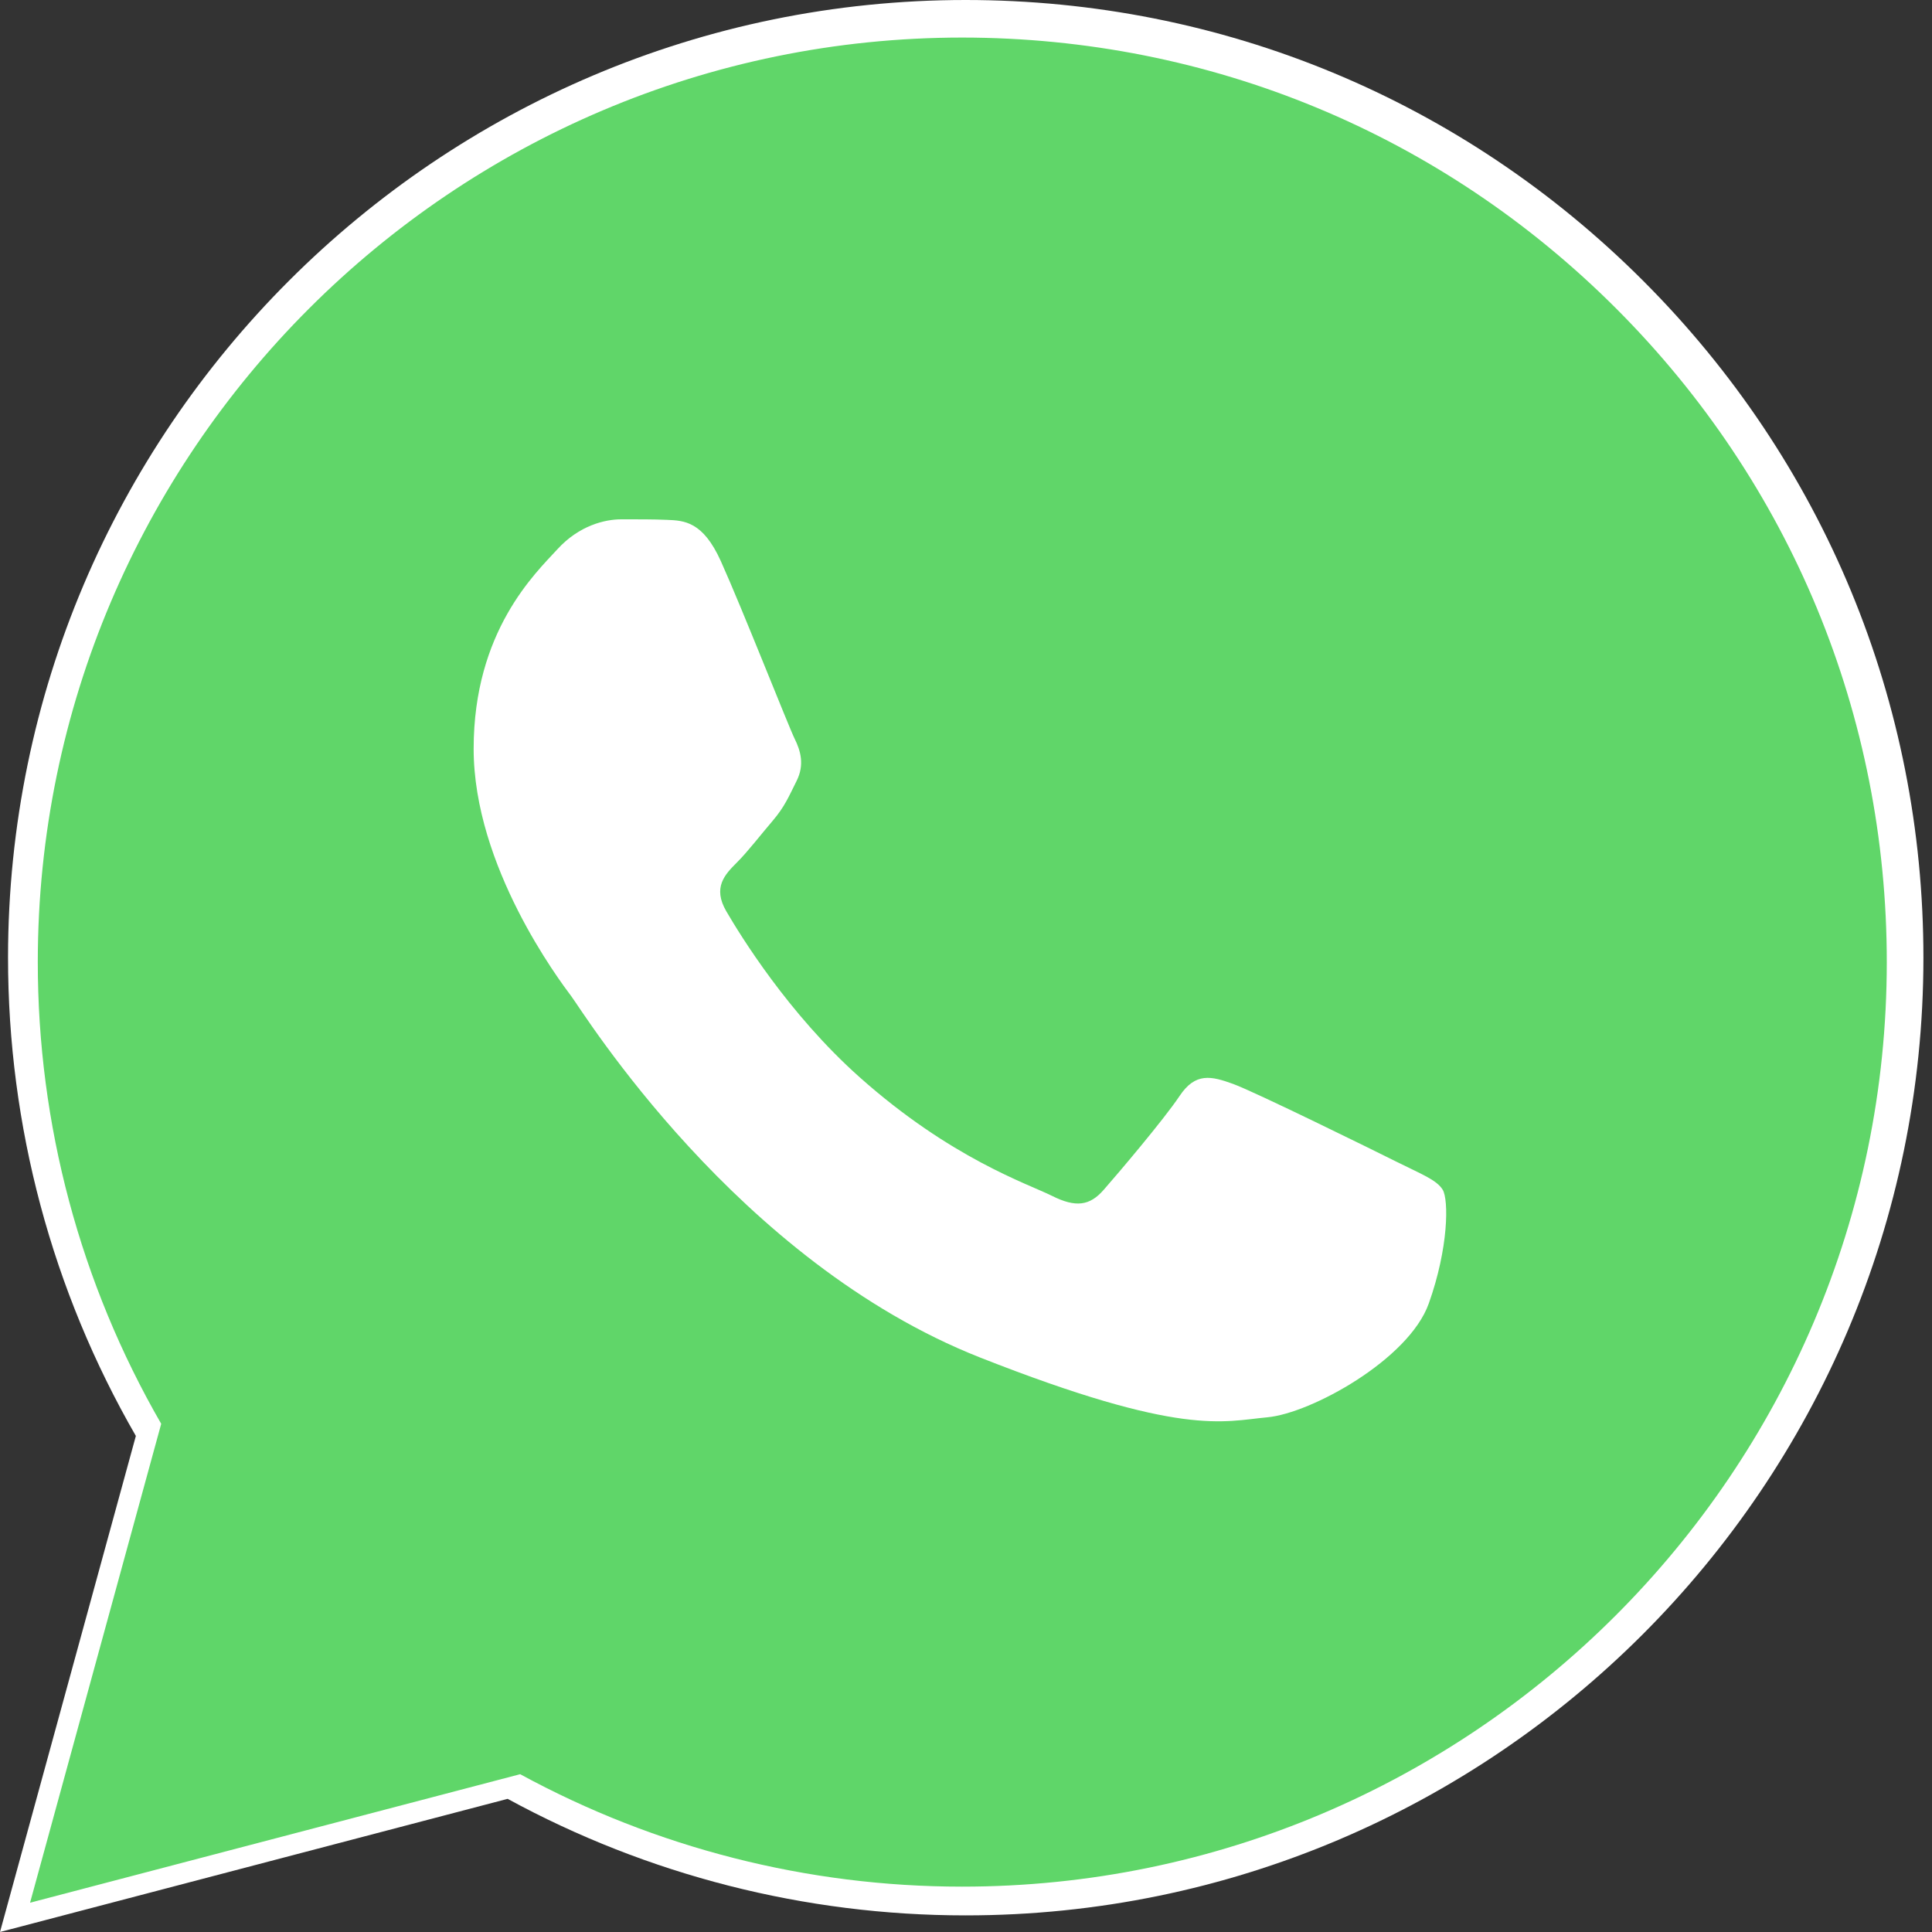
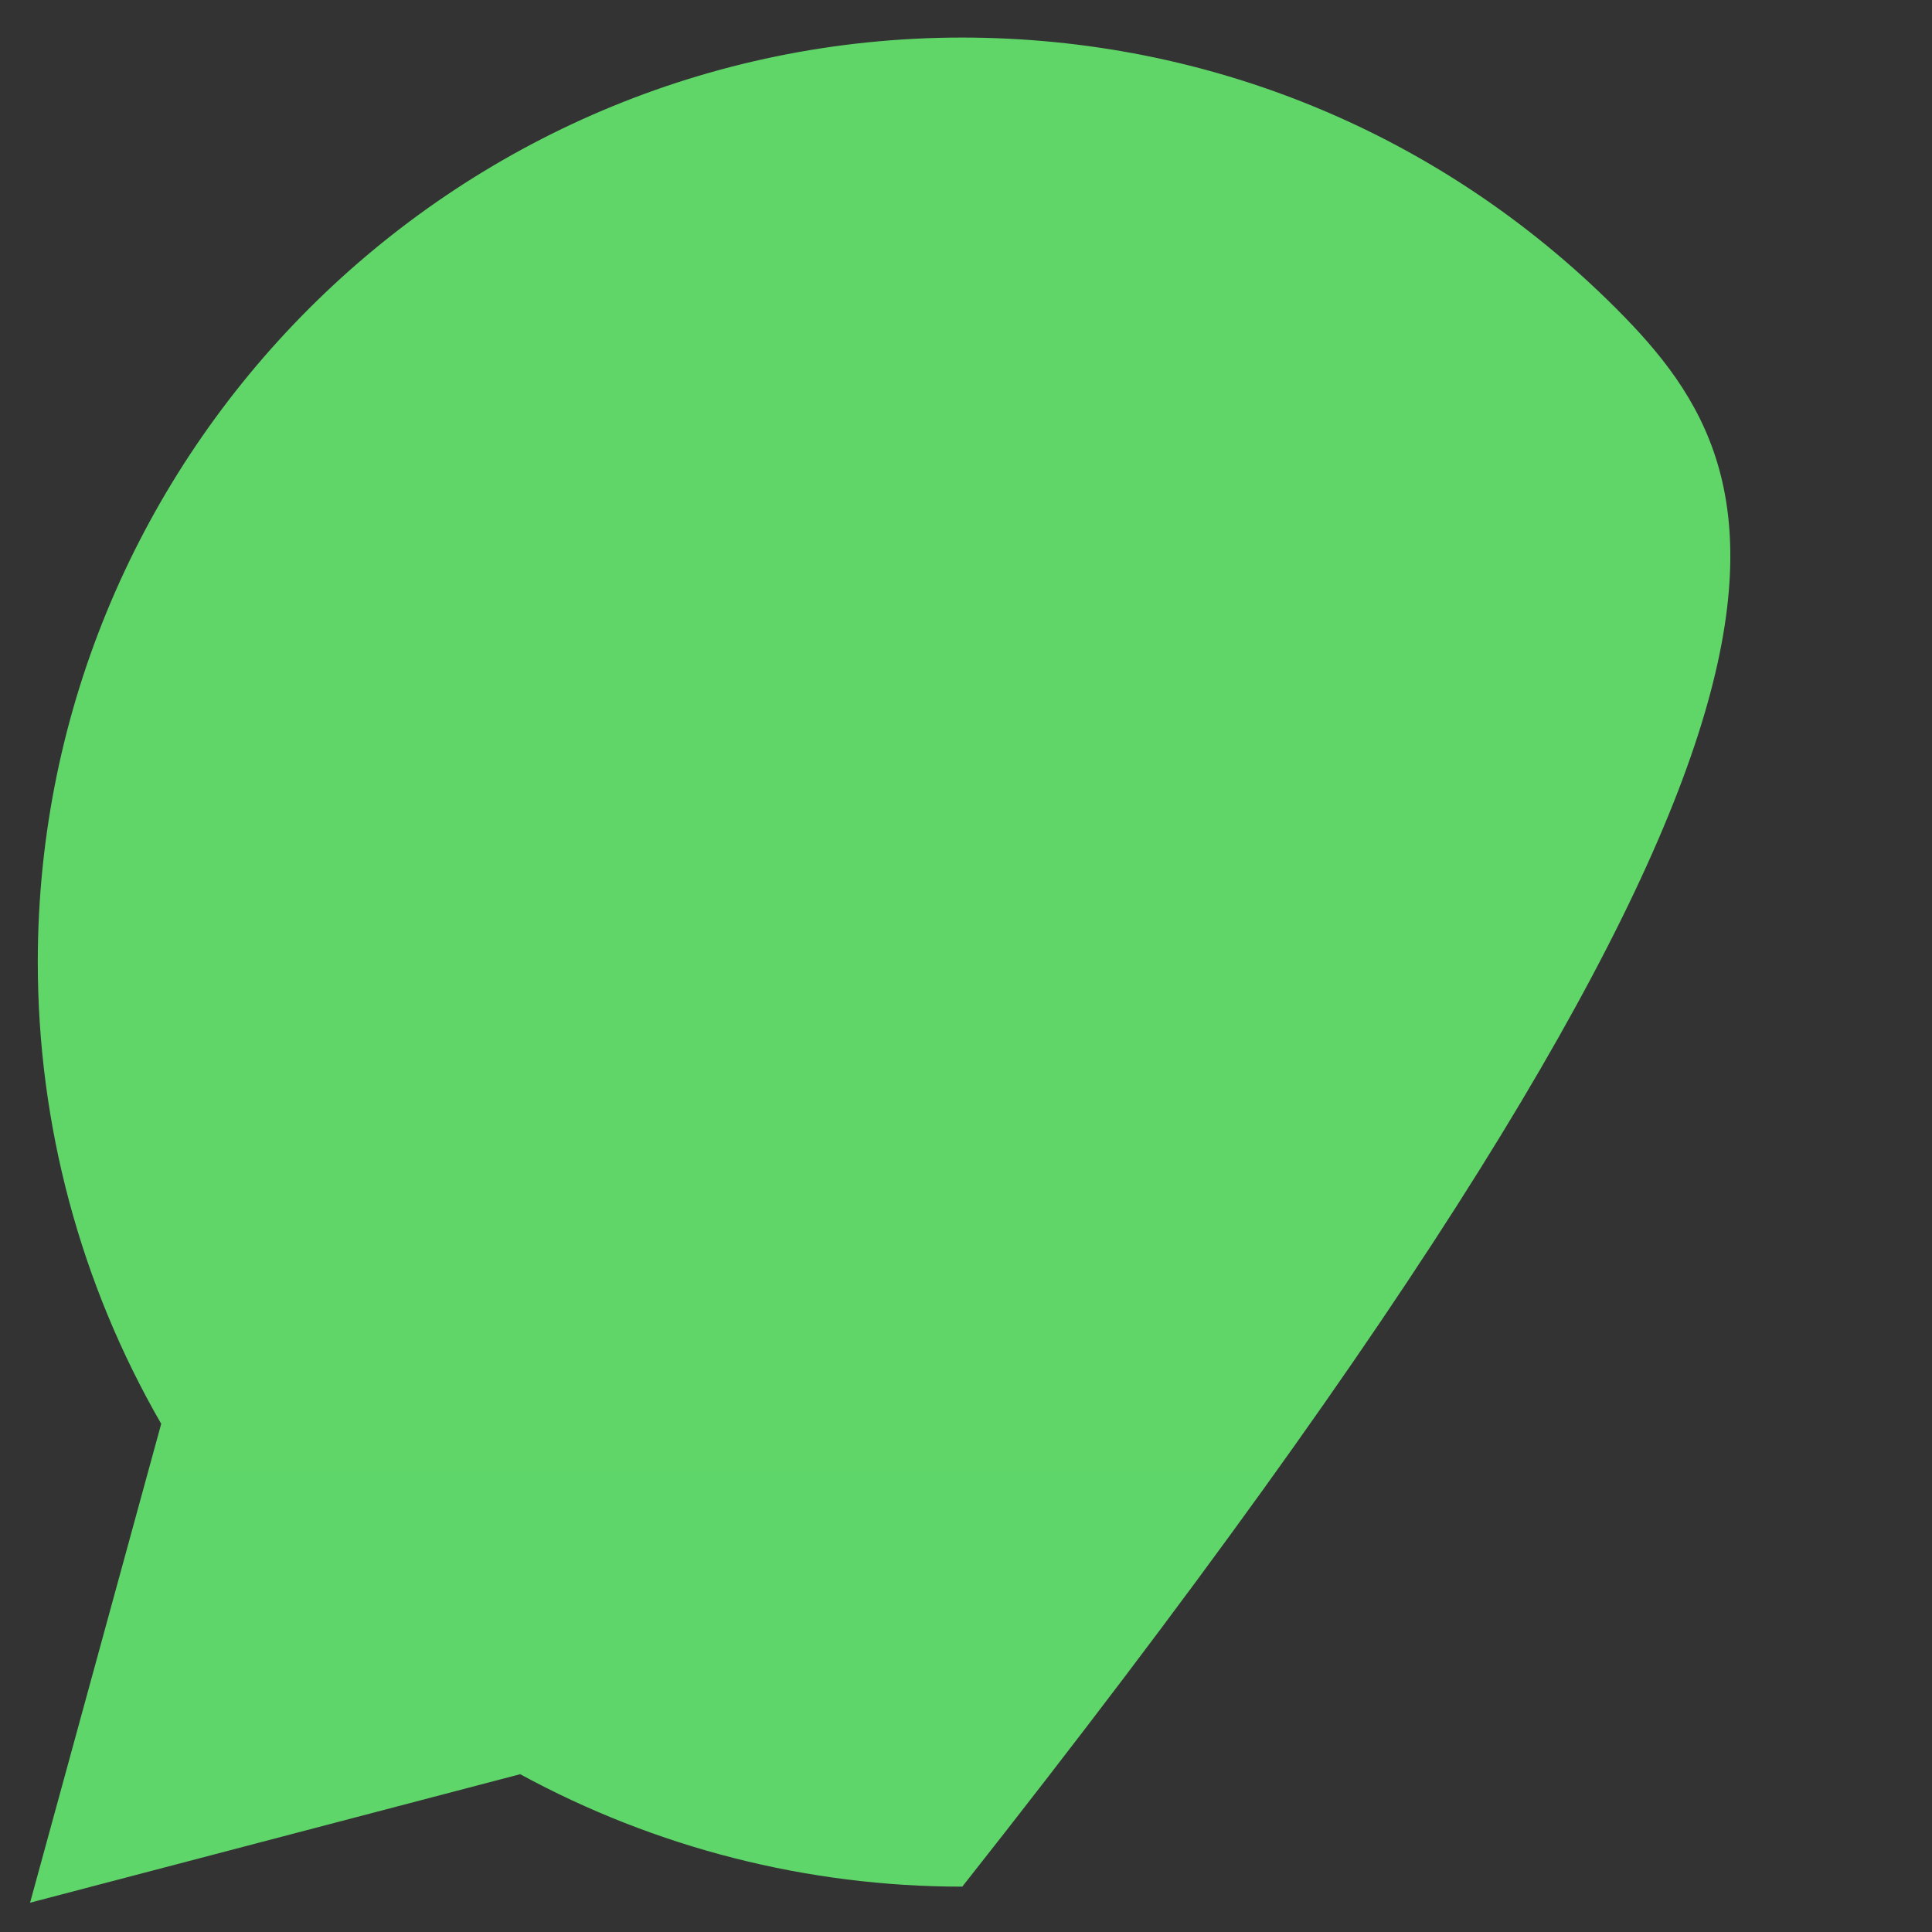
<svg xmlns="http://www.w3.org/2000/svg" width="25" height="25" viewBox="0 0 25 25" fill="none">
  <rect x="0" y="0" width="25" height="25" fill="#333333" stroke="none" />
-   <path d="M0.104 12.387C0.103 14.571 0.674 16.702 1.758 18.581L0 25L6.569 23.277C8.379 24.264 10.417 24.785 12.491 24.785H12.496C19.326 24.785 24.886 19.228 24.889 12.397C24.89 9.087 23.602 5.974 21.262 3.633C18.922 1.292 15.811 0.001 12.496 0C5.666 0 0.107 5.557 0.104 12.387ZM4.016 18.257L3.771 17.868C2.74 16.228 2.196 14.334 2.196 12.388C2.199 6.711 6.819 2.092 12.5 2.092C15.252 2.093 17.837 3.166 19.782 5.112C21.727 7.058 22.797 9.645 22.796 12.397C22.794 18.074 18.173 22.693 12.496 22.693H12.492C10.644 22.692 8.831 22.196 7.25 21.258L6.874 21.035L2.975 22.057L4.016 18.257Z" fill="url(#paint0_linear_382_331)" />
-   <path d="M0.489 12.445C0.488 14.552 1.039 16.61 2.086 18.424L0.389 24.621L6.731 22.958C8.485 23.913 10.45 24.413 12.447 24.413H12.452C19.045 24.413 24.412 19.048 24.415 12.454C24.416 9.259 23.173 6.254 20.914 3.993C18.656 1.733 15.652 0.488 12.452 0.486C5.858 0.486 0.492 5.851 0.489 12.445" fill="url(#paint1_linear_382_331)" />
-   <path d="M9.328 7.262C9.096 6.746 8.852 6.736 8.632 6.727C8.451 6.719 8.245 6.72 8.038 6.72C7.832 6.72 7.496 6.797 7.213 7.107C6.929 7.417 6.129 8.166 6.129 9.689C6.129 11.213 7.238 12.685 7.393 12.892C7.548 13.098 9.535 16.324 12.682 17.566C15.298 18.597 15.83 18.392 16.398 18.34C16.966 18.288 18.23 17.591 18.488 16.868C18.746 16.145 18.746 15.526 18.669 15.396C18.591 15.267 18.385 15.19 18.075 15.035C17.765 14.88 16.243 14.131 15.959 14.027C15.675 13.924 15.469 13.873 15.263 14.183C15.056 14.492 14.463 15.19 14.282 15.396C14.102 15.603 13.921 15.629 13.612 15.474C13.302 15.319 12.305 14.992 11.121 13.937C10.201 13.117 9.58 12.103 9.399 11.793C9.218 11.483 9.38 11.316 9.535 11.161C9.674 11.023 9.845 10.8 10 10.619C10.154 10.438 10.206 10.309 10.309 10.103C10.412 9.896 10.36 9.715 10.283 9.56C10.206 9.405 9.604 7.874 9.328 7.262Z" fill="white" />
+   <path d="M0.489 12.445C0.488 14.552 1.039 16.61 2.086 18.424L0.389 24.621L6.731 22.958C8.485 23.913 10.45 24.413 12.447 24.413H12.452C24.416 9.259 23.173 6.254 20.914 3.993C18.656 1.733 15.652 0.488 12.452 0.486C5.858 0.486 0.492 5.851 0.489 12.445" fill="url(#paint1_linear_382_331)" />
  <defs>
    <linearGradient id="paint0_linear_382_331" x1="1244.42" y1="2500" x2="1244.42" y2="0" gradientUnits="userSpaceOnUse">
      <stop stop-color="#F9F9F9" />
      <stop offset="1" stop-color="white" />
    </linearGradient>
    <linearGradient id="paint1_linear_382_331" x1="1201.71" y1="2413.94" x2="1201.71" y2="0.486" gradientUnits="userSpaceOnUse">
      <stop stop-color="#1FAF38" />
      <stop offset="1" stop-color="#60D669" />
    </linearGradient>
  </defs>
</svg>